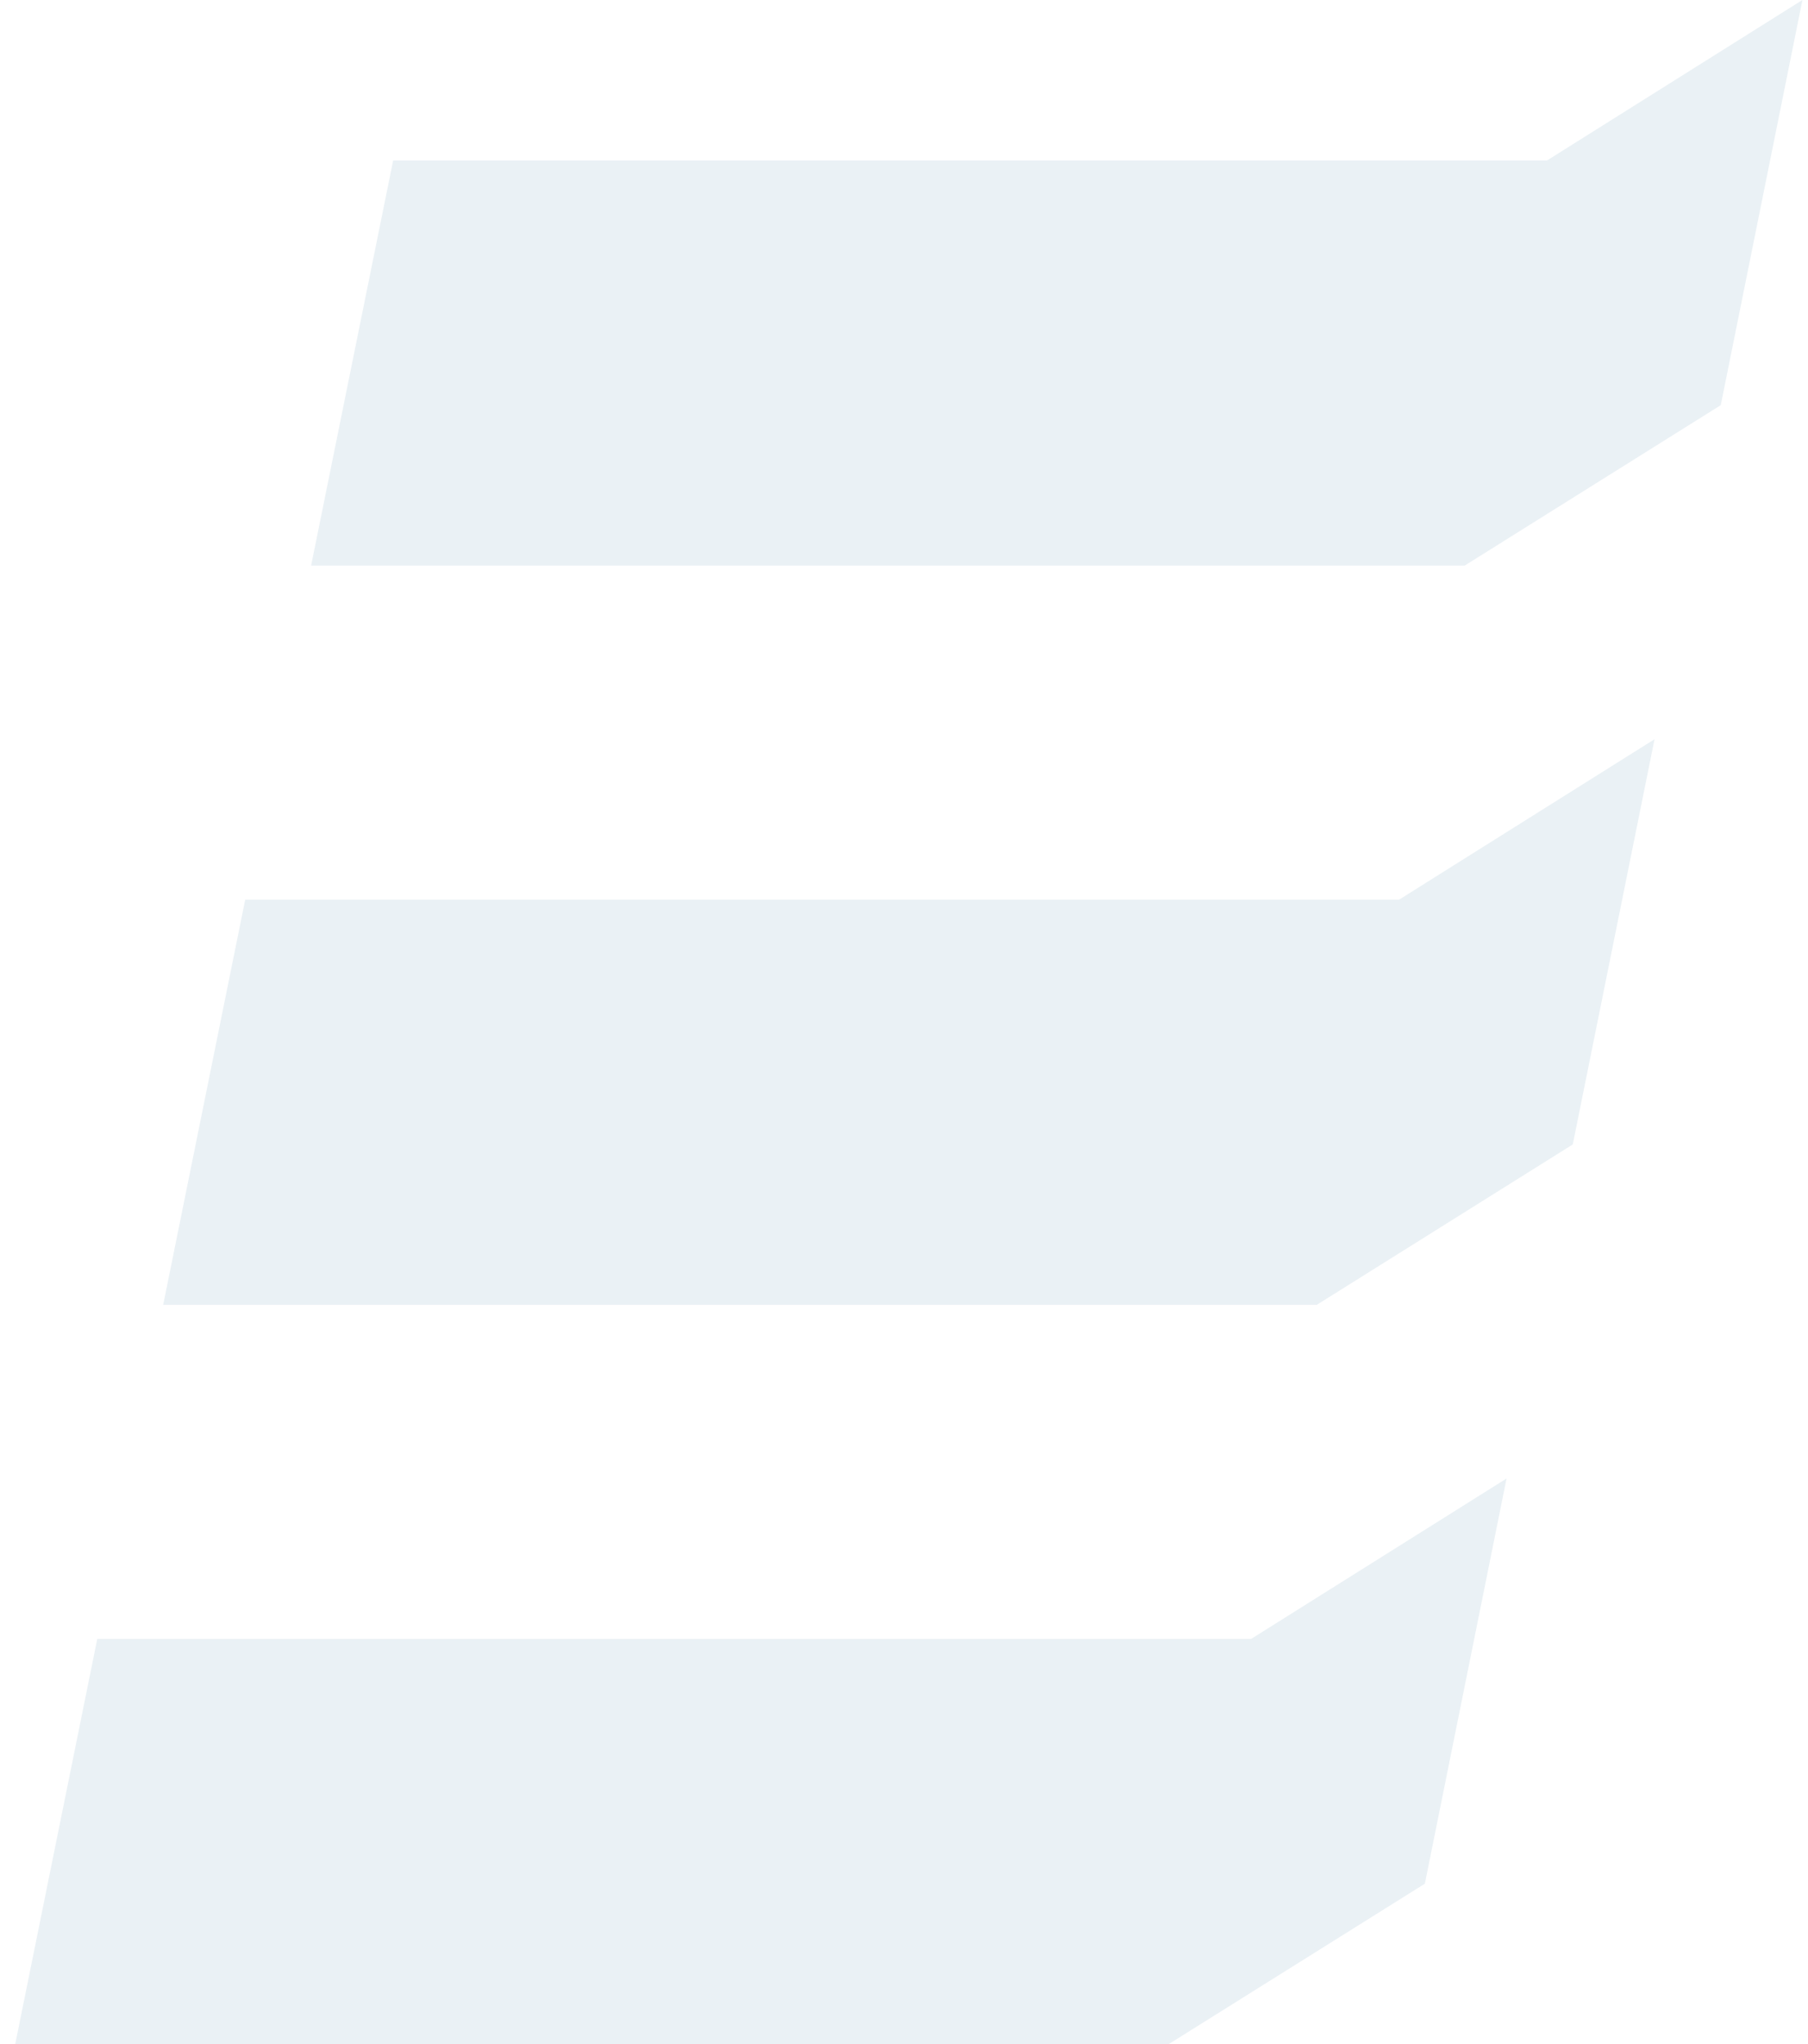
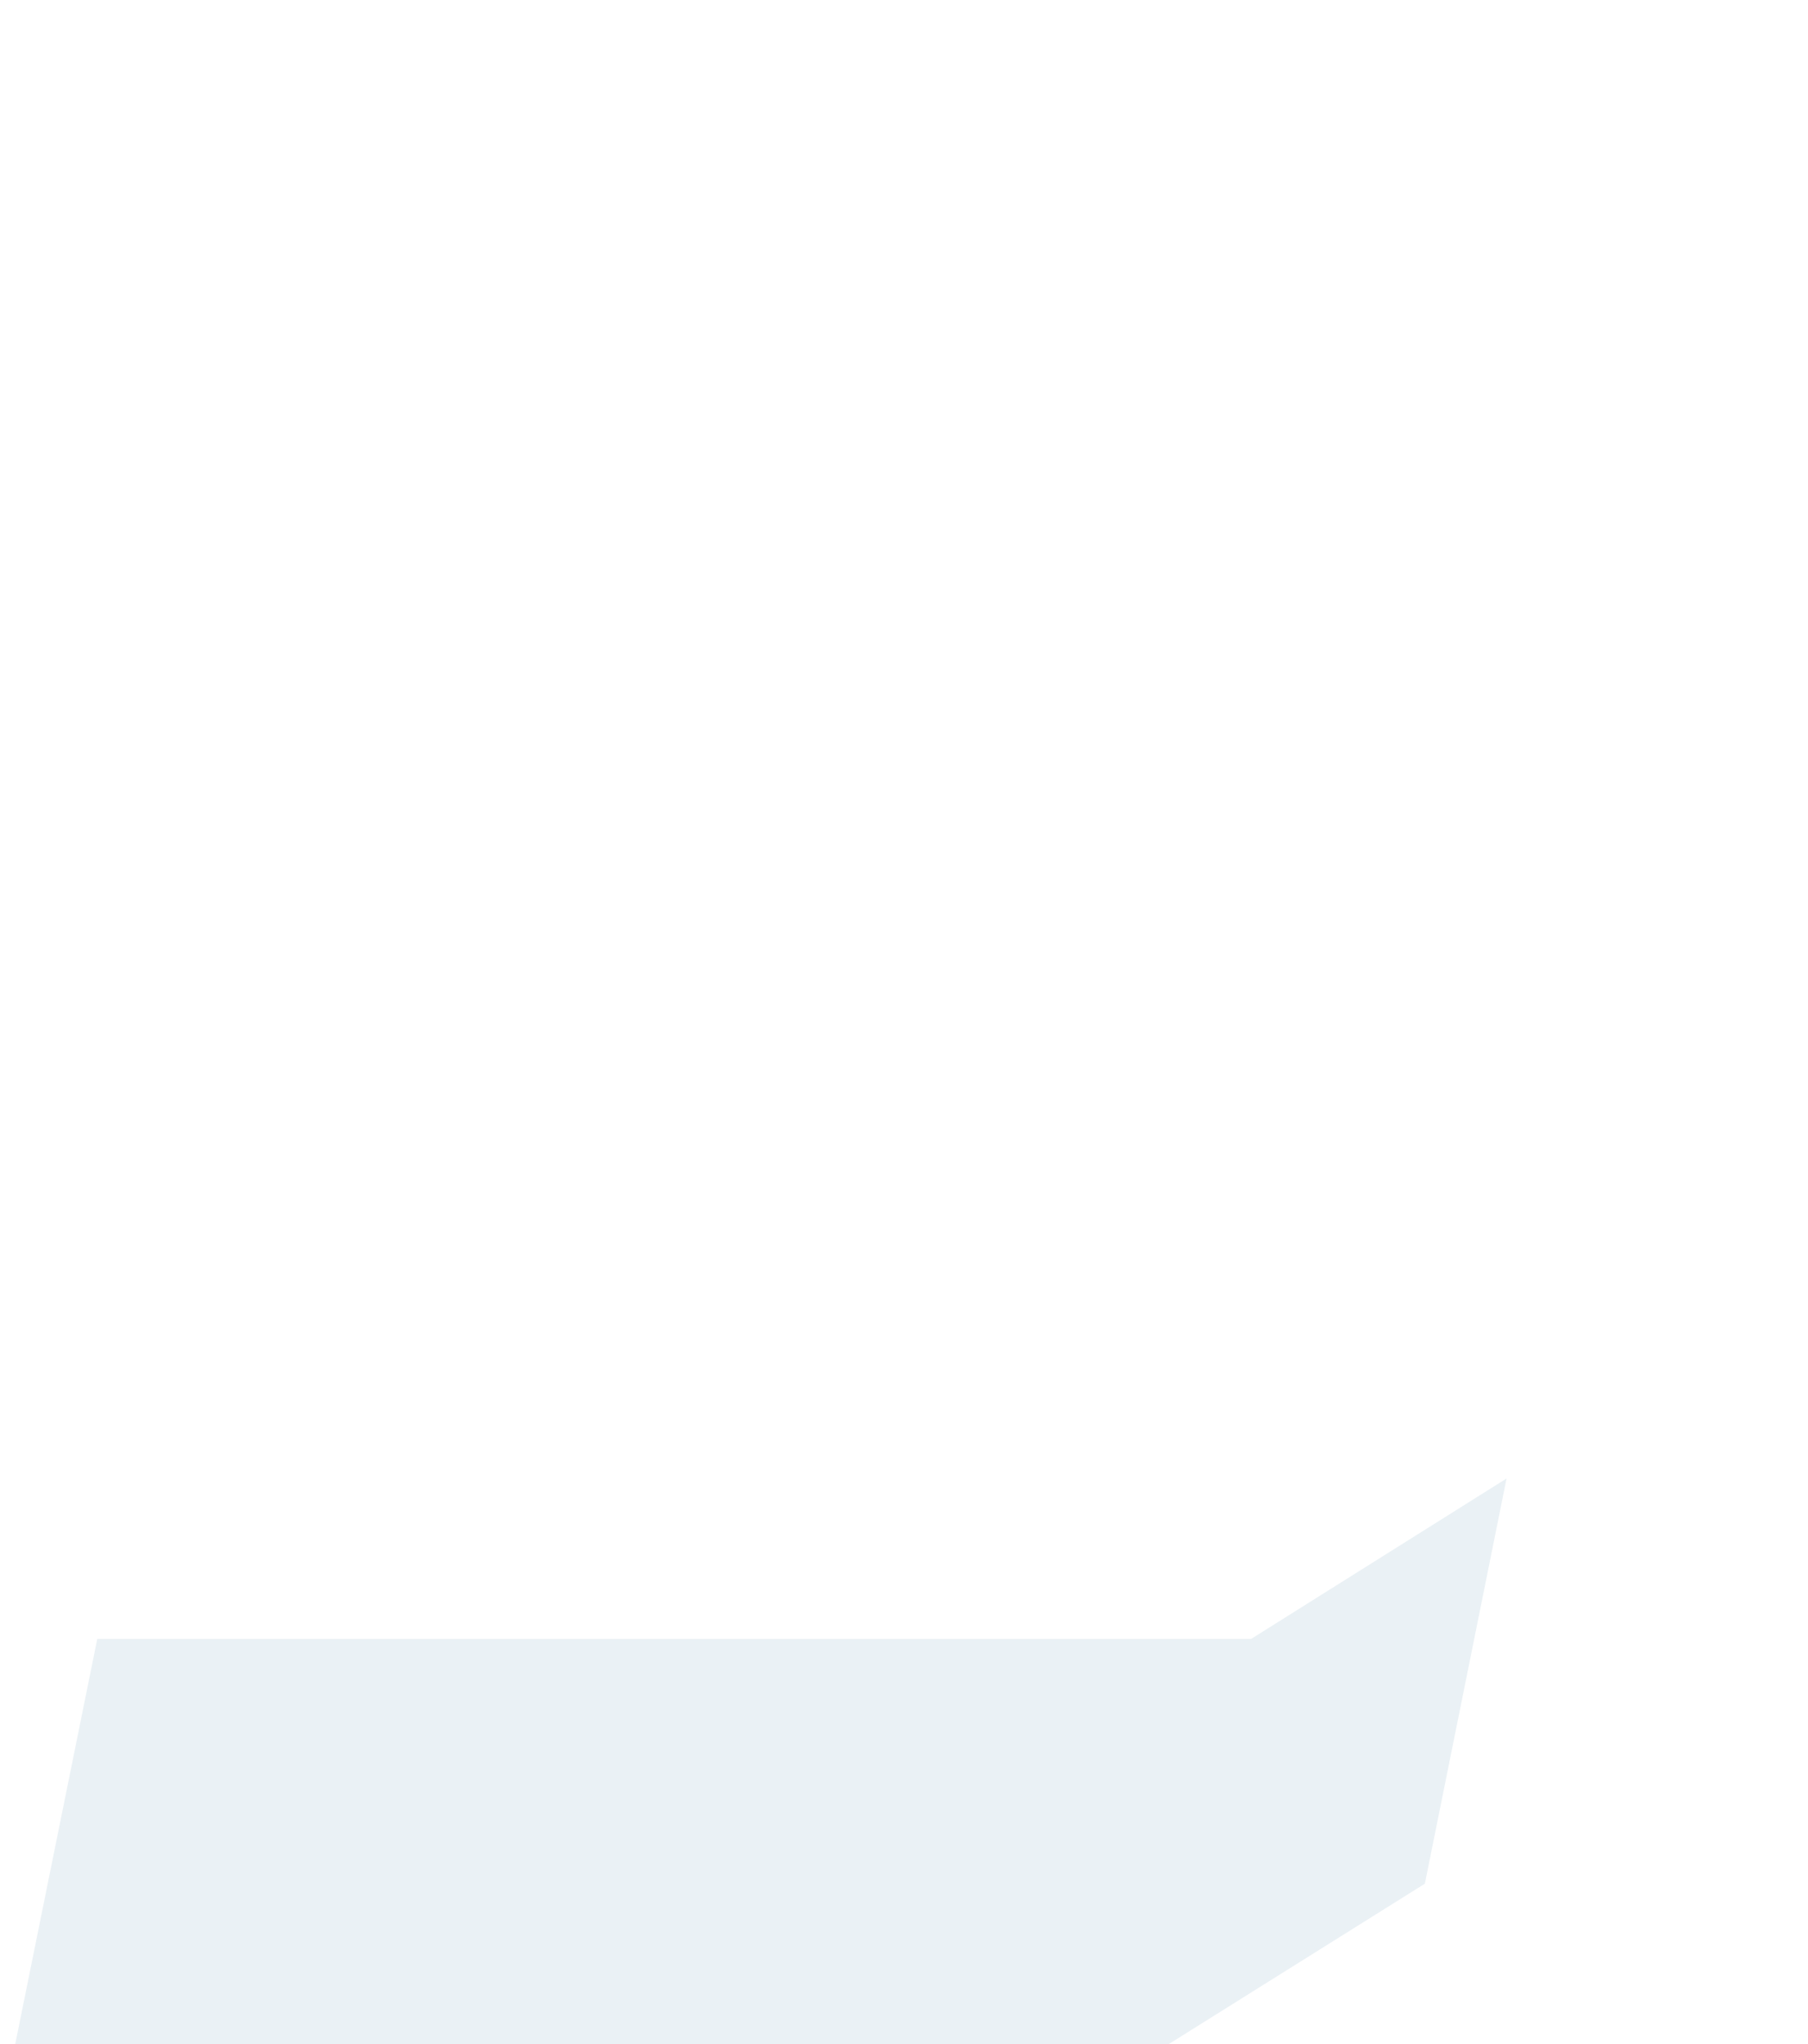
<svg xmlns="http://www.w3.org/2000/svg" width="46px" height="52px" viewBox="0 0 46 52" version="1.1">
  <title>58295E74-170A-478E-9758-869F507764F8</title>
  <defs>
    <linearGradient x1="0%" y1="50%" x2="100%" y2="50%" id="linearGradient-1">
      <stop stop-color="#FCC201" offset="0%" />
      <stop stop-color="#F6A500" offset="100%" />
    </linearGradient>
    <linearGradient x1="0%" y1="50%" x2="100%" y2="50%" id="linearGradient-2">
      <stop stop-color="#DEE9EF" offset="0%" />
      <stop stop-color="#DEE9EF" offset="100%" />
    </linearGradient>
    <linearGradient x1="0%" y1="50%" x2="100%" y2="50%" id="linearGradient-3">
      <stop stop-color="#FCC201" offset="0%" />
      <stop stop-color="#F6A500" offset="100%" />
    </linearGradient>
    <linearGradient x1="0%" y1="50%" x2="100%" y2="50%" id="linearGradient-4">
      <stop stop-color="#DEE9EF" offset="0%" />
      <stop stop-color="#DEE9EF" offset="100%" />
    </linearGradient>
    <linearGradient x1="0%" y1="50%" x2="100%" y2="50%" id="linearGradient-5">
      <stop stop-color="#FCC201" offset="0%" />
      <stop stop-color="#F6A500" offset="100%" />
    </linearGradient>
    <linearGradient x1="0%" y1="50%" x2="100%" y2="50%" id="linearGradient-6">
      <stop stop-color="#DEE9EF" offset="0%" />
      <stop stop-color="#DEE9EF" offset="100%" />
    </linearGradient>
  </defs>
  <g id="Page-1" stroke="none" stroke-width="1" fill="none" fill-rule="evenodd" opacity="0.651">
    <g id="Ficha" transform="translate(-1290, -1051)">
      <g id="Group-7" transform="translate(1290.388, 1051)">
-         <polygon id="Fill-4" fill="url(#linearGradient-2)" points="43.392 10.307 36.877 14.388 7.528 14.388 9.615 4.082 38.973 4.082 45.47 0" />
        <polygon id="Fill-5" fill="url(#linearGradient-4)" points="35.864 47.92 29.349 52 0 52 2.087 41.693 31.445 41.693 37.942 37.613" />
-         <polygon id="Fill-6" fill="url(#linearGradient-6)" points="39.627 29.114 33.113 33.195 3.764 33.195 5.851 22.887 35.209 22.887 41.707 18.806" />
      </g>
    </g>
  </g>
</svg>